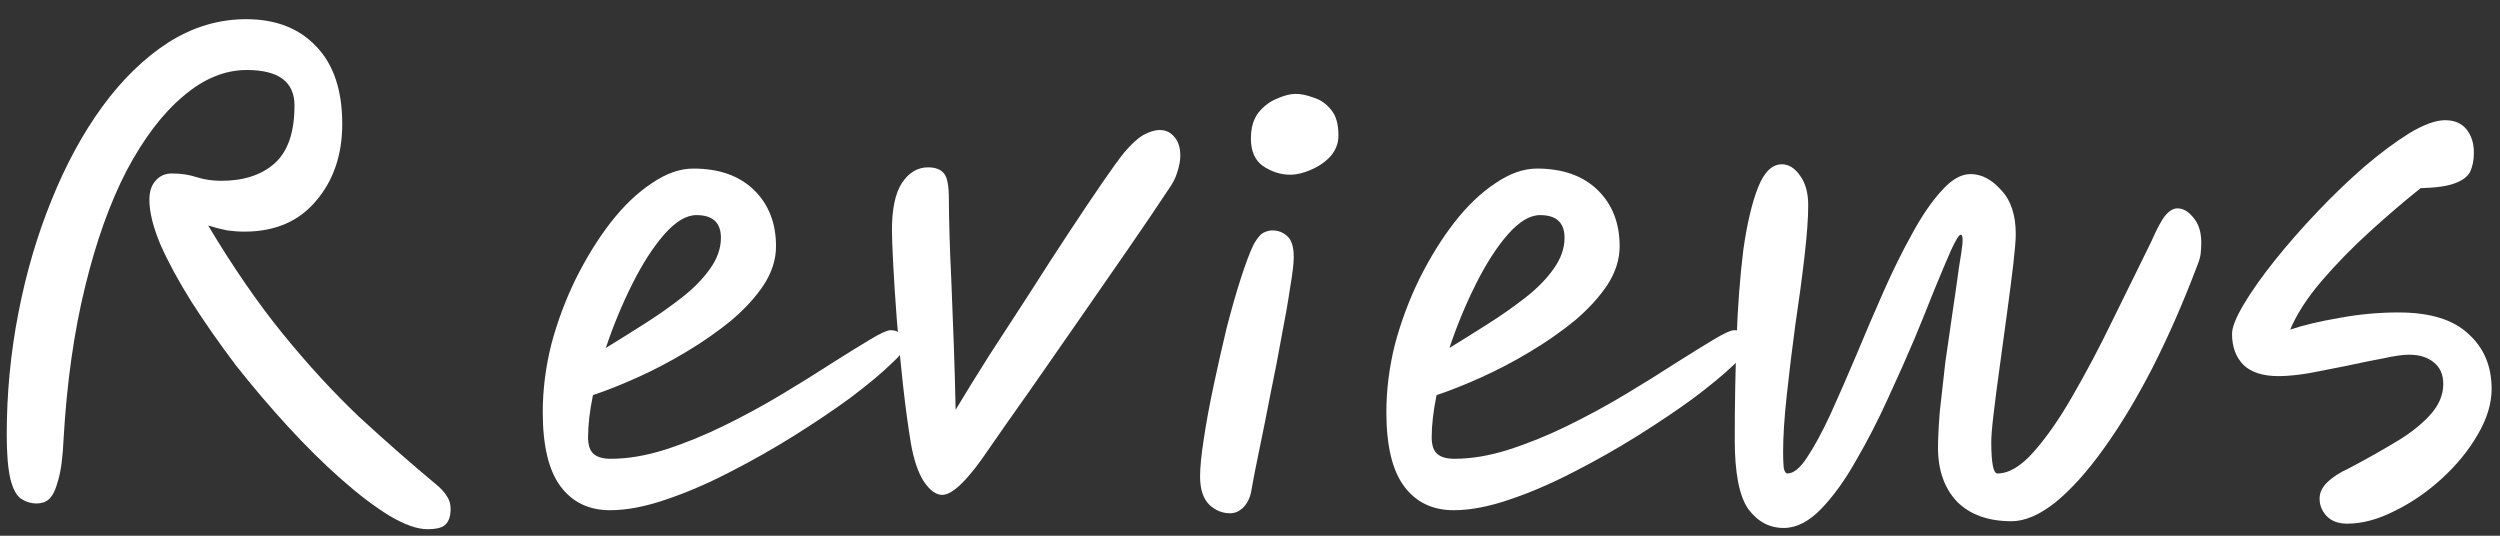
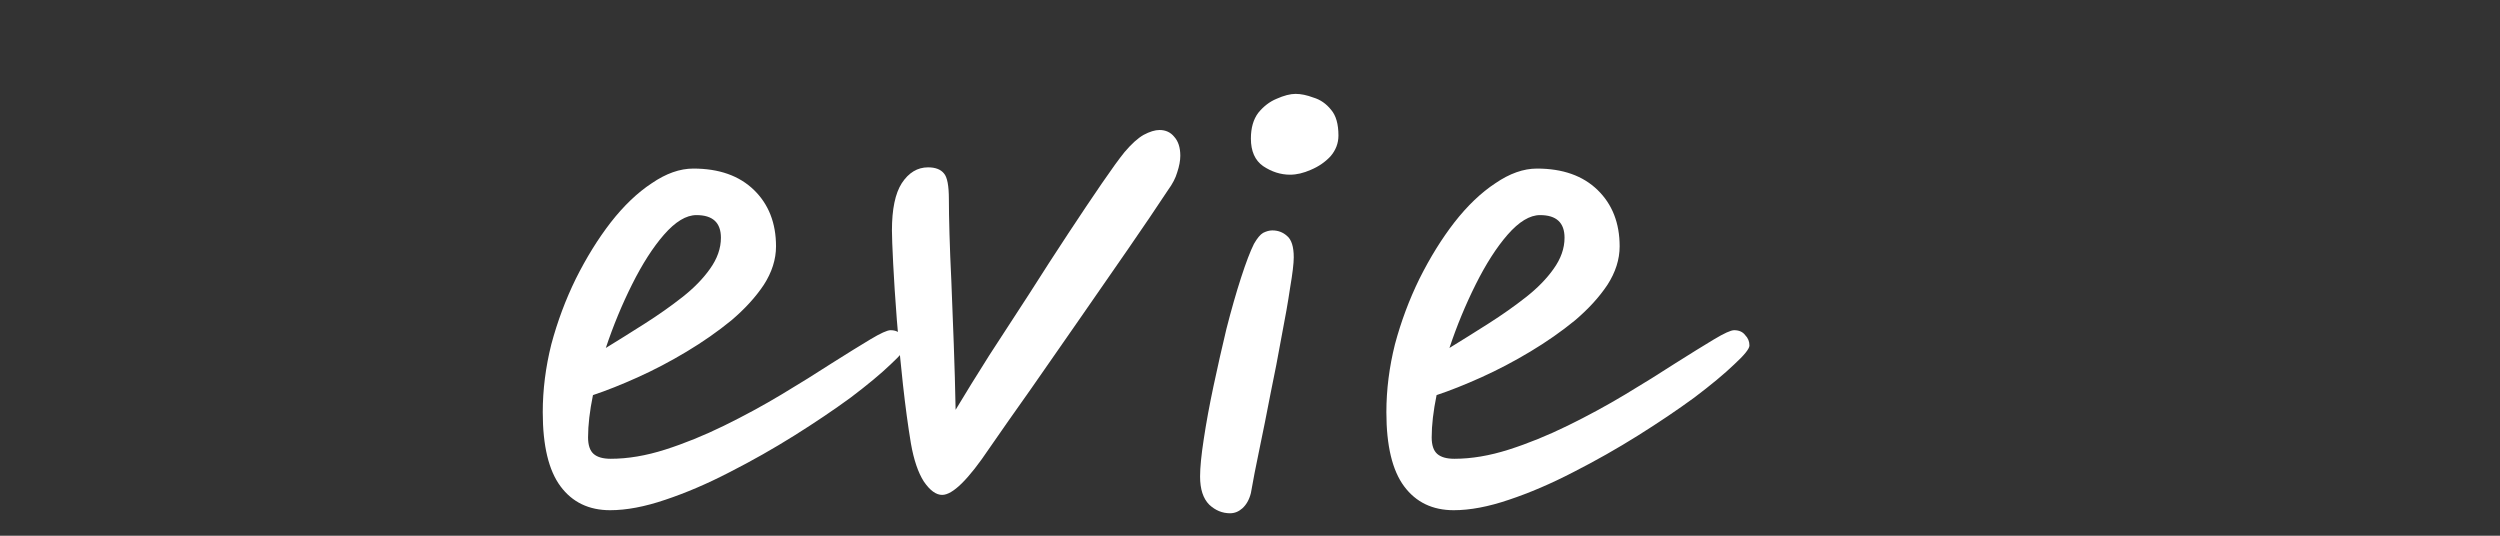
<svg xmlns="http://www.w3.org/2000/svg" width="98" height="21" viewBox="0 0 98 21" fill="none">
  <rect x="0" y="0" width="98" height="21" fill="#333333" stroke="none" />
-   <path d="M1.44 19.736C1.216 19.736 1.008 19.672 0.816 19.544C0.64 19.416 0.504 19.16 0.408 18.776C0.312 18.376 0.264 17.792 0.264 17.024C0.264 15.424 0.416 13.84 0.72 12.272C1.024 10.704 1.456 9.232 2.016 7.856C2.576 6.464 3.24 5.24 4.008 4.184C4.792 3.112 5.656 2.272 6.6 1.664C7.56 1.056 8.576 0.752 9.648 0.752C10.816 0.752 11.736 1.112 12.408 1.832C13.08 2.536 13.416 3.544 13.416 4.856C13.416 6.072 13.072 7.08 12.384 7.88C11.712 8.68 10.776 9.08 9.576 9.08C9.368 9.08 9.144 9.064 8.904 9.032C8.664 8.984 8.416 8.92 8.16 8.84C9.136 10.472 10.112 11.888 11.088 13.088C12.064 14.288 13.056 15.368 14.064 16.328C15.088 17.272 16.128 18.184 17.184 19.064C17.344 19.208 17.464 19.352 17.544 19.496C17.624 19.624 17.664 19.776 17.664 19.952C17.664 20.224 17.6 20.424 17.472 20.552C17.36 20.68 17.12 20.744 16.752 20.744C16.352 20.744 15.856 20.568 15.264 20.216C14.688 19.864 14.056 19.384 13.368 18.776C12.68 18.168 11.984 17.48 11.28 16.712C10.576 15.944 9.896 15.144 9.24 14.312C8.6 13.464 8.024 12.64 7.512 11.84C7 11.024 6.592 10.272 6.288 9.584C6 8.896 5.856 8.312 5.856 7.832C5.856 7.512 5.936 7.264 6.096 7.088C6.256 6.896 6.472 6.8 6.744 6.8C7.096 6.8 7.416 6.848 7.704 6.944C8.008 7.04 8.328 7.088 8.664 7.088C9.544 7.088 10.24 6.864 10.752 6.416C11.28 5.952 11.544 5.192 11.544 4.136C11.544 3.208 10.92 2.744 9.672 2.744C8.808 2.744 7.976 3.088 7.176 3.776C6.376 4.448 5.64 5.416 4.968 6.68C4.312 7.944 3.768 9.464 3.336 11.24C2.904 13 2.624 14.968 2.496 17.144C2.464 17.896 2.392 18.456 2.28 18.824C2.184 19.192 2.064 19.44 1.92 19.568C1.792 19.68 1.632 19.736 1.44 19.736Z" fill="white" />
  <path d="M30.42 9.656C30.42 10.168 30.26 10.672 29.94 11.168C29.62 11.648 29.196 12.112 28.668 12.56C28.14 12.992 27.556 13.4 26.916 13.784C26.276 14.168 25.636 14.504 24.996 14.792C24.356 15.08 23.772 15.312 23.244 15.488C23.116 16.112 23.052 16.664 23.052 17.144C23.052 17.448 23.124 17.664 23.268 17.792C23.412 17.92 23.636 17.984 23.94 17.984C24.612 17.984 25.324 17.864 26.076 17.624C26.828 17.384 27.596 17.072 28.38 16.688C29.164 16.304 29.916 15.896 30.636 15.464C31.356 15.032 32.012 14.624 32.604 14.24C33.212 13.856 33.716 13.544 34.116 13.304C34.516 13.064 34.78 12.944 34.908 12.944C35.1 12.944 35.244 13.008 35.34 13.136C35.452 13.248 35.508 13.384 35.508 13.544C35.508 13.672 35.308 13.92 34.908 14.288C34.524 14.656 34.004 15.088 33.348 15.584C32.692 16.064 31.956 16.56 31.14 17.072C30.324 17.584 29.476 18.064 28.596 18.512C27.732 18.96 26.892 19.32 26.076 19.592C25.276 19.864 24.556 20 23.916 20C23.084 20 22.436 19.688 21.972 19.064C21.508 18.44 21.276 17.472 21.276 16.16C21.276 15.28 21.388 14.392 21.612 13.496C21.852 12.6 22.172 11.744 22.572 10.928C22.988 10.096 23.444 9.36 23.94 8.72C24.452 8.064 24.988 7.552 25.548 7.184C26.108 6.8 26.652 6.608 27.18 6.608C28.188 6.608 28.98 6.888 29.556 7.448C30.132 8.008 30.42 8.744 30.42 9.656ZM23.748 13.64C24.244 13.336 24.756 13.016 25.284 12.68C25.812 12.344 26.3 12 26.748 11.648C27.196 11.296 27.556 10.928 27.828 10.544C28.116 10.144 28.26 9.736 28.26 9.32C28.26 8.728 27.94 8.432 27.3 8.432C26.9 8.432 26.476 8.688 26.028 9.2C25.596 9.696 25.18 10.344 24.78 11.144C24.38 11.944 24.036 12.776 23.748 13.64Z" fill="white" />
  <path d="M36.932 19.4C36.692 19.4 36.452 19.224 36.212 18.872C35.988 18.52 35.82 18.024 35.708 17.384C35.596 16.712 35.492 15.944 35.396 15.08C35.3 14.216 35.22 13.368 35.156 12.536C35.092 11.704 35.044 10.968 35.012 10.328C34.98 9.688 34.964 9.256 34.964 9.032C34.964 8.2 35.092 7.584 35.348 7.184C35.62 6.768 35.964 6.56 36.38 6.56C36.668 6.56 36.876 6.64 37.004 6.8C37.132 6.944 37.196 7.28 37.196 7.808C37.196 8.16 37.204 8.616 37.22 9.176C37.236 9.736 37.26 10.344 37.292 11C37.324 11.784 37.356 12.616 37.388 13.496C37.42 14.36 37.444 15.216 37.46 16.064C37.844 15.424 38.284 14.712 38.78 13.928C39.292 13.144 39.812 12.344 40.34 11.528C40.868 10.696 41.38 9.904 41.876 9.152C42.372 8.4 42.812 7.744 43.196 7.184C43.58 6.624 43.876 6.216 44.084 5.96C44.356 5.64 44.604 5.416 44.828 5.288C45.068 5.16 45.276 5.096 45.452 5.096C45.692 5.096 45.884 5.184 46.028 5.36C46.188 5.536 46.268 5.784 46.268 6.104C46.268 6.296 46.228 6.512 46.148 6.752C46.084 6.976 45.964 7.208 45.788 7.448C45.356 8.104 44.836 8.872 44.228 9.752C43.62 10.632 42.988 11.544 42.332 12.488C41.676 13.432 41.036 14.352 40.412 15.248C39.788 16.128 39.244 16.904 38.78 17.576C37.964 18.792 37.348 19.4 36.932 19.4Z" fill="white" />
  <path d="M48.219 20.12C47.915 20.12 47.643 20.008 47.403 19.784C47.163 19.544 47.043 19.176 47.043 18.68C47.043 18.328 47.091 17.84 47.187 17.216C47.283 16.576 47.411 15.88 47.571 15.128C47.731 14.376 47.899 13.632 48.075 12.896C48.267 12.144 48.459 11.472 48.651 10.88C48.843 10.288 49.011 9.848 49.155 9.56C49.283 9.336 49.403 9.192 49.515 9.128C49.643 9.064 49.763 9.032 49.875 9.032C50.099 9.032 50.291 9.104 50.451 9.248C50.627 9.392 50.715 9.672 50.715 10.088C50.715 10.328 50.667 10.728 50.571 11.288C50.491 11.832 50.379 12.472 50.235 13.208C50.107 13.928 49.963 14.672 49.803 15.44C49.659 16.192 49.515 16.912 49.371 17.6C49.227 18.288 49.115 18.864 49.035 19.328C48.971 19.584 48.859 19.784 48.699 19.928C48.555 20.056 48.395 20.12 48.219 20.12ZM50.571 6.848C50.203 6.848 49.851 6.736 49.515 6.512C49.195 6.288 49.035 5.928 49.035 5.432C49.035 5.016 49.131 4.68 49.323 4.424C49.531 4.168 49.771 3.984 50.043 3.872C50.331 3.744 50.579 3.68 50.787 3.68C50.995 3.68 51.227 3.728 51.483 3.824C51.755 3.904 51.987 4.064 52.179 4.304C52.371 4.528 52.467 4.864 52.467 5.312C52.467 5.616 52.363 5.888 52.155 6.128C51.947 6.352 51.691 6.528 51.387 6.656C51.099 6.784 50.827 6.848 50.571 6.848Z" fill="white" />
  <path d="M63.49 9.656C63.49 10.168 63.33 10.672 63.01 11.168C62.69 11.648 62.266 12.112 61.738 12.56C61.21 12.992 60.626 13.4 59.986 13.784C59.346 14.168 58.706 14.504 58.066 14.792C57.426 15.08 56.842 15.312 56.314 15.488C56.186 16.112 56.122 16.664 56.122 17.144C56.122 17.448 56.194 17.664 56.338 17.792C56.482 17.92 56.706 17.984 57.01 17.984C57.682 17.984 58.394 17.864 59.146 17.624C59.898 17.384 60.666 17.072 61.45 16.688C62.234 16.304 62.986 15.896 63.706 15.464C64.426 15.032 65.082 14.624 65.674 14.24C66.282 13.856 66.786 13.544 67.186 13.304C67.586 13.064 67.85 12.944 67.978 12.944C68.17 12.944 68.314 13.008 68.41 13.136C68.522 13.248 68.578 13.384 68.578 13.544C68.578 13.672 68.378 13.92 67.978 14.288C67.594 14.656 67.074 15.088 66.418 15.584C65.762 16.064 65.026 16.56 64.21 17.072C63.394 17.584 62.546 18.064 61.666 18.512C60.802 18.96 59.962 19.32 59.146 19.592C58.346 19.864 57.626 20 56.986 20C56.154 20 55.506 19.688 55.042 19.064C54.578 18.44 54.346 17.472 54.346 16.16C54.346 15.28 54.458 14.392 54.682 13.496C54.922 12.6 55.242 11.744 55.642 10.928C56.058 10.096 56.514 9.36 57.01 8.72C57.522 8.064 58.058 7.552 58.618 7.184C59.178 6.8 59.722 6.608 60.25 6.608C61.258 6.608 62.05 6.888 62.626 7.448C63.202 8.008 63.49 8.744 63.49 9.656ZM56.818 13.64C57.314 13.336 57.826 13.016 58.354 12.68C58.882 12.344 59.37 12 59.818 11.648C60.266 11.296 60.626 10.928 60.898 10.544C61.186 10.144 61.33 9.736 61.33 9.32C61.33 8.728 61.01 8.432 60.37 8.432C59.97 8.432 59.546 8.688 59.098 9.2C58.666 9.696 58.25 10.344 57.85 11.144C57.45 11.944 57.106 12.776 56.818 13.64Z" fill="white" />
-   <path d="M69.922 20.696C69.362 20.696 68.898 20.448 68.53 19.952C68.178 19.44 68.002 18.536 68.002 17.24C68.002 15.88 68.026 14.56 68.074 13.28C68.122 11.984 68.21 10.824 68.338 9.8C68.482 8.776 68.674 7.96 68.914 7.352C69.154 6.744 69.466 6.44 69.85 6.44C70.122 6.44 70.362 6.592 70.57 6.896C70.778 7.184 70.882 7.568 70.882 8.048C70.882 8.544 70.834 9.208 70.738 10.04C70.642 10.872 70.522 11.768 70.378 12.728C70.25 13.672 70.138 14.592 70.042 15.488C69.946 16.368 69.898 17.112 69.898 17.72C69.898 17.976 69.906 18.184 69.922 18.344C69.954 18.488 70.002 18.56 70.066 18.56C70.306 18.56 70.562 18.352 70.834 17.936C71.122 17.504 71.426 16.944 71.746 16.256C72.066 15.552 72.402 14.784 72.754 13.952C73.106 13.104 73.466 12.264 73.834 11.432C74.202 10.6 74.578 9.84 74.962 9.152C75.346 8.448 75.73 7.888 76.114 7.472C76.498 7.04 76.874 6.824 77.242 6.824C77.674 6.824 78.074 7.032 78.442 7.448C78.826 7.848 79.018 8.424 79.018 9.176C79.018 9.4 78.986 9.792 78.922 10.352C78.858 10.896 78.778 11.52 78.682 12.224C78.586 12.928 78.49 13.632 78.394 14.336C78.298 15.024 78.218 15.64 78.154 16.184C78.09 16.712 78.058 17.088 78.058 17.312C78.058 18.144 78.138 18.56 78.298 18.56C78.746 18.56 79.218 18.28 79.714 17.72C80.226 17.144 80.738 16.408 81.25 15.512C81.778 14.6 82.298 13.616 82.81 12.56C83.338 11.488 83.842 10.464 84.322 9.488C84.546 8.976 84.73 8.632 84.874 8.456C85.034 8.264 85.194 8.168 85.354 8.168C85.578 8.168 85.786 8.288 85.978 8.528C86.186 8.768 86.29 9.096 86.29 9.512C86.29 9.656 86.282 9.8 86.266 9.944C86.25 10.072 86.21 10.216 86.146 10.376C85.602 11.816 85.018 13.152 84.394 14.384C83.77 15.6 83.13 16.664 82.474 17.576C81.834 18.472 81.202 19.176 80.578 19.688C79.954 20.184 79.378 20.432 78.85 20.432C77.938 20.432 77.226 20.176 76.714 19.664C76.218 19.136 75.97 18.432 75.97 17.552C75.97 17.184 75.994 16.704 76.042 16.112C76.106 15.52 76.178 14.88 76.258 14.192C76.354 13.504 76.45 12.84 76.546 12.2C76.642 11.56 76.722 11 76.786 10.52C76.866 10.04 76.914 9.712 76.93 9.536C76.946 9.312 76.922 9.2 76.858 9.2C76.794 9.2 76.666 9.408 76.474 9.824C76.298 10.224 76.082 10.736 75.826 11.36C75.586 11.968 75.33 12.6 75.058 13.256C74.754 13.976 74.402 14.768 74.002 15.632C73.618 16.48 73.202 17.288 72.754 18.056C72.322 18.824 71.866 19.456 71.386 19.952C70.906 20.448 70.418 20.696 69.922 20.696Z" fill="white" />
-   <path d="M92.008 20.528C91.656 20.528 91.384 20.424 91.192 20.216C91.016 20.024 90.928 19.8 90.928 19.544C90.928 19.32 91.024 19.112 91.216 18.92C91.424 18.712 91.704 18.528 92.056 18.368C92.696 18.032 93.296 17.696 93.856 17.36C94.432 17.024 94.896 16.664 95.248 16.28C95.6 15.896 95.776 15.488 95.776 15.056C95.776 14.688 95.656 14.408 95.416 14.216C95.176 14.008 94.848 13.904 94.432 13.904C94.192 13.904 93.856 13.952 93.424 14.048C92.992 14.128 92.52 14.224 92.008 14.336C91.512 14.432 91.024 14.528 90.544 14.624C90.064 14.704 89.656 14.744 89.32 14.744C88.712 14.744 88.256 14.6 87.952 14.312C87.648 14.008 87.496 13.6 87.496 13.088C87.496 12.832 87.648 12.448 87.952 11.936C88.256 11.424 88.656 10.856 89.152 10.232C89.664 9.592 90.224 8.952 90.832 8.312C91.44 7.672 92.056 7.08 92.68 6.536C93.32 5.992 93.912 5.552 94.456 5.216C95.016 4.88 95.48 4.712 95.848 4.712C96.216 4.712 96.496 4.832 96.688 5.072C96.88 5.312 96.976 5.616 96.976 5.984C96.976 6.272 96.928 6.52 96.832 6.728C96.736 6.92 96.536 7.072 96.232 7.184C95.944 7.296 95.496 7.36 94.888 7.376C94.264 7.872 93.6 8.44 92.896 9.08C92.208 9.704 91.576 10.352 91 11.024C90.44 11.68 90.032 12.312 89.776 12.92C90.304 12.744 90.944 12.592 91.696 12.464C92.464 12.32 93.24 12.248 94.024 12.248C95.256 12.248 96.168 12.528 96.76 13.088C97.368 13.632 97.672 14.352 97.672 15.248C97.672 15.824 97.488 16.424 97.12 17.048C96.768 17.656 96.304 18.224 95.728 18.752C95.152 19.28 94.536 19.704 93.88 20.024C93.224 20.36 92.6 20.528 92.008 20.528Z" fill="white" />
</svg>